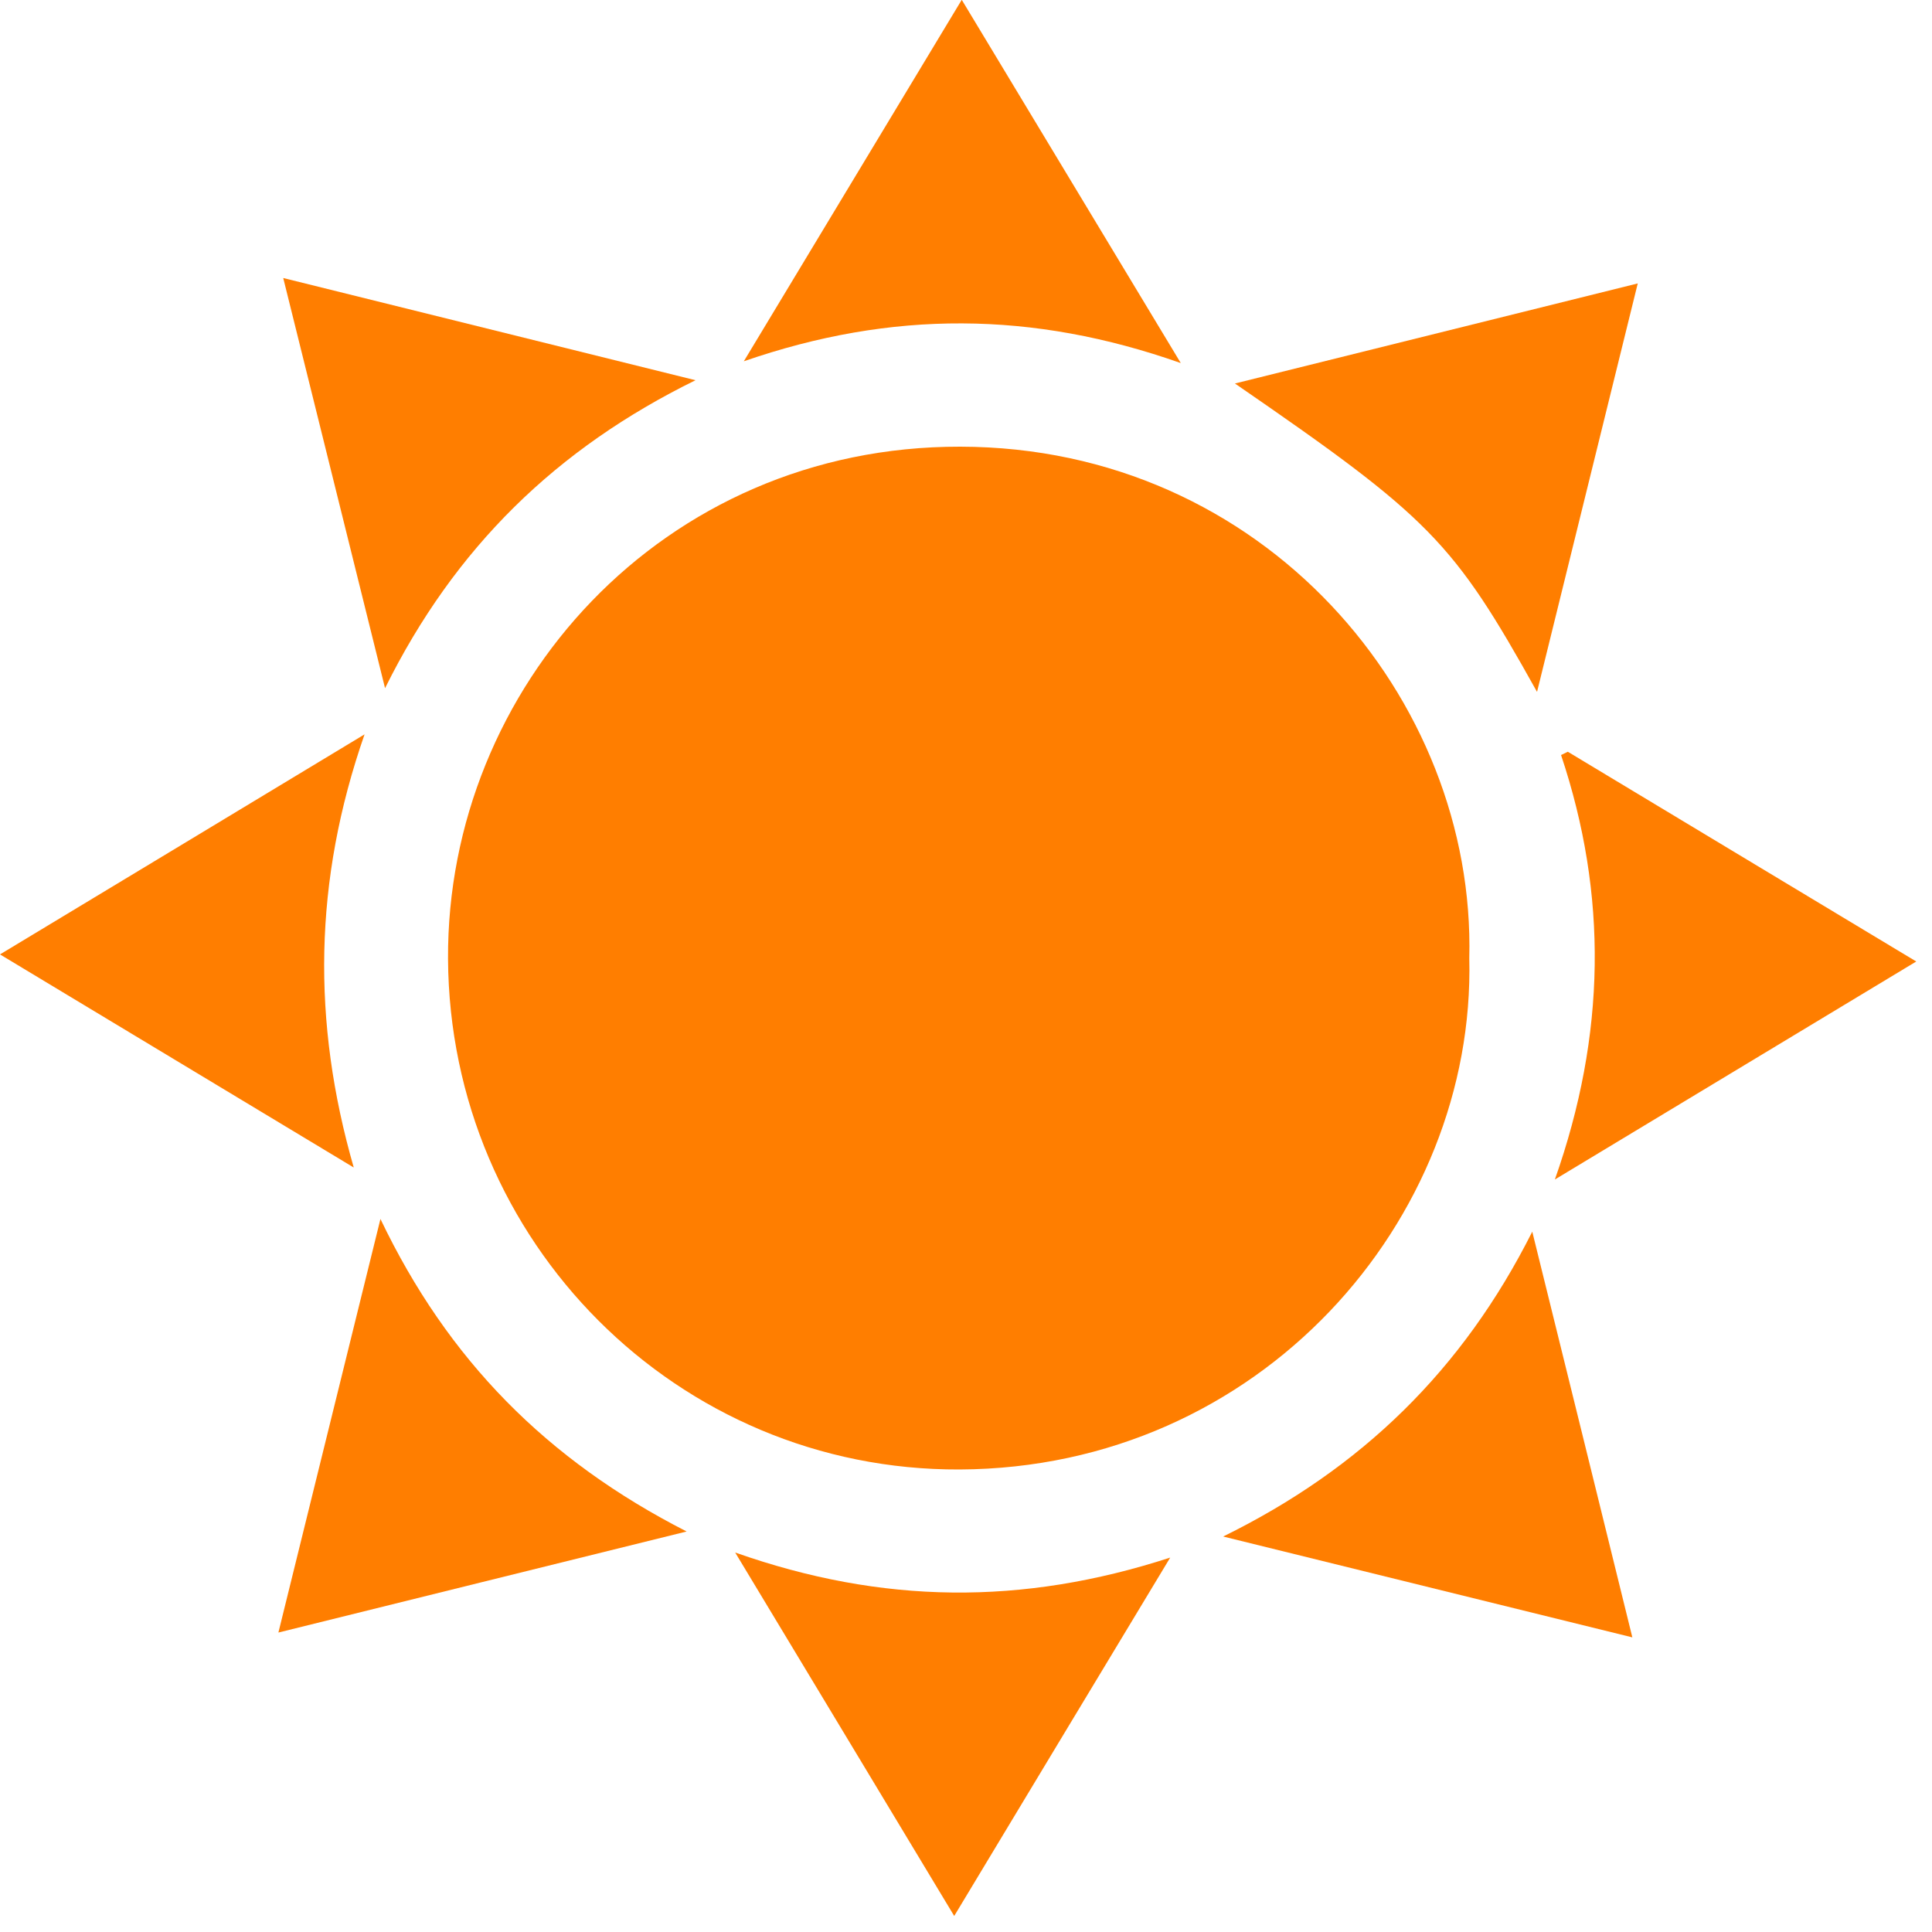
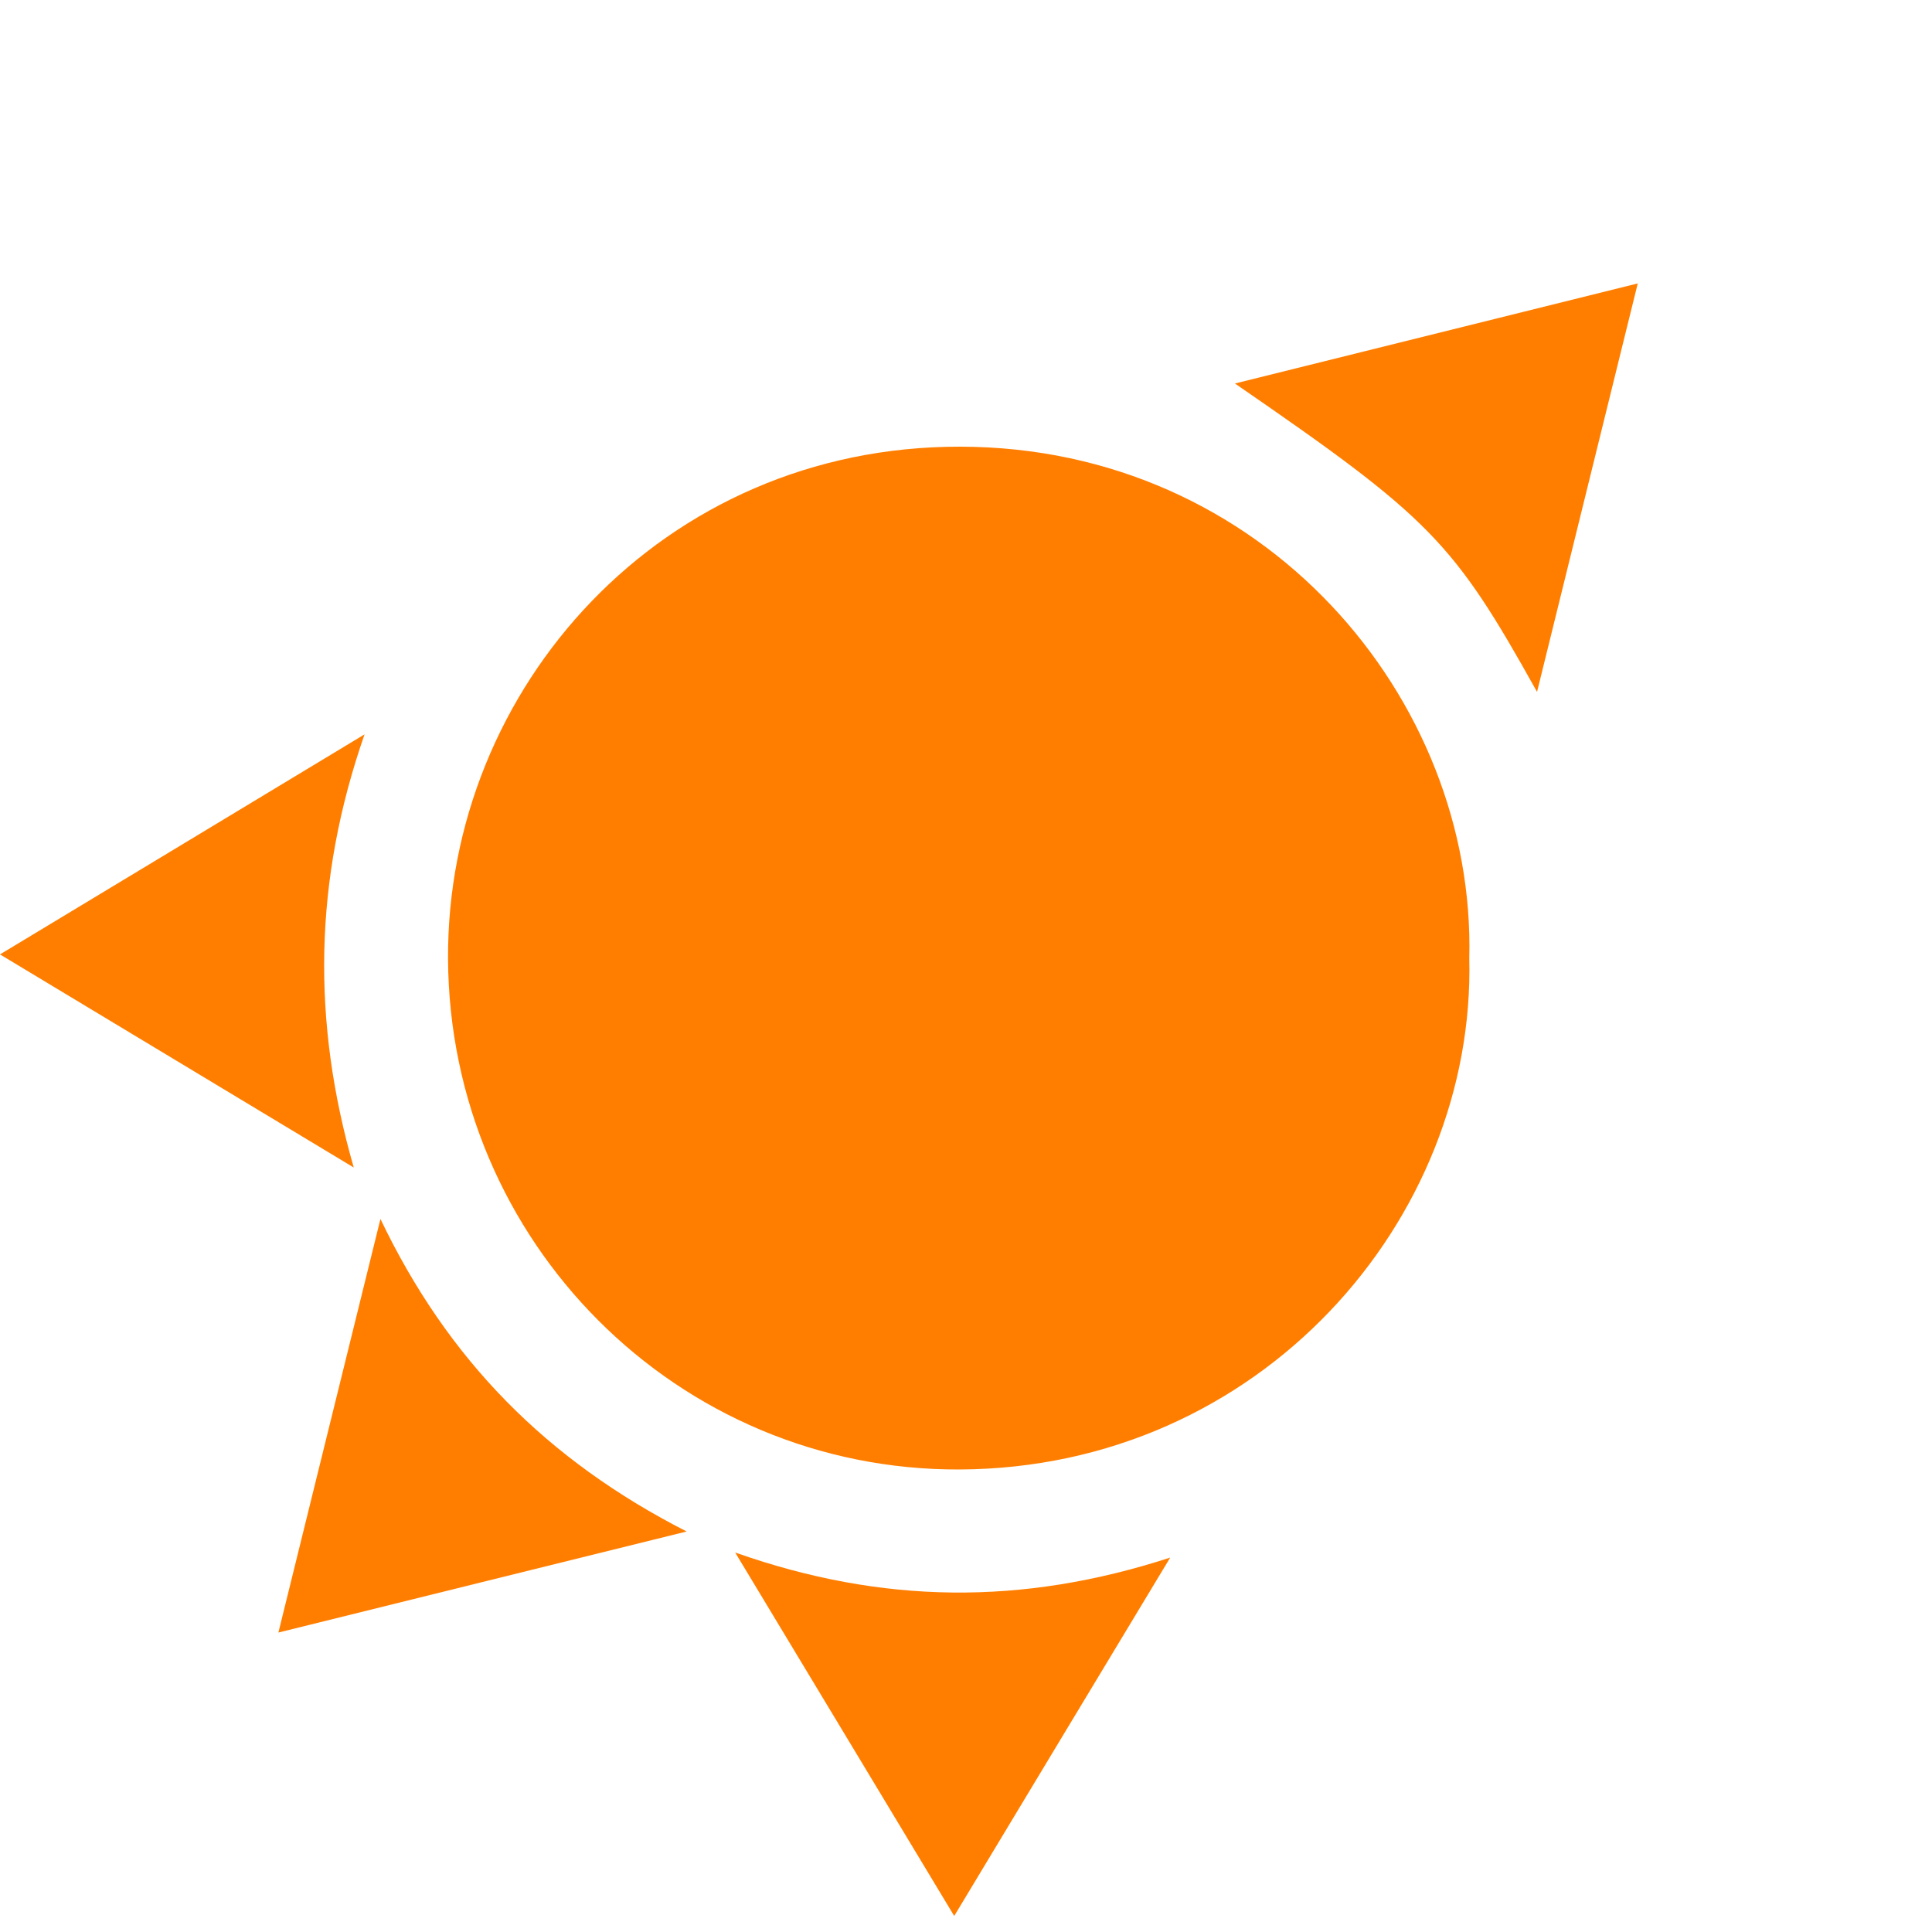
<svg xmlns="http://www.w3.org/2000/svg" width="100" height="100" viewBox="0 0 100 100" fill="none">
  <path d="M76.05 49.6C76.38 63.13 65.24 75.99 49.67 76.06C35.05 76.12 23.27 64.26 23.19 49.63C23.12 35.62 34.27 23.09 49.7 23.12C65.42 23.14 76.39 36.16 76.05 49.6Z" fill="#FF7E00" />
  <path d="M18.31 60.43C12.3 56.81 6.28 53.18 0 49.4C6.31 45.59 12.42 41.91 18.87 38.01C16.23 45.58 16.14 52.89 18.31 60.43Z" fill="#FF7E00" />
-   <path d="M14.66 14.39C21.89 16.18 28.78 17.89 36 19.68C28.81 23.21 23.54 28.33 19.93 35.62C18.14 28.41 16.43 21.53 14.66 14.39Z" fill="#FF7E00" />
  <path d="M19.69 63.09C23.18 70.39 28.3 75.57 35.54 79.27C28.36 81.05 21.58 82.72 14.41 84.5C16.18 77.32 17.89 70.41 19.69 63.1V63.09Z" fill="#FF7E00" />
-   <path d="M61.11 18.79C53.45 16.09 46.15 16.05 38.5 18.7C42.35 12.32 46.01 6.25 49.78 -0.01C53.57 6.27 57.23 12.35 61.11 18.78V18.79Z" fill="#FF7E00" />
  <path d="M38.06 80.36C45.66 83.04 52.91 83.11 60.57 80.62C56.73 86.98 53.12 92.98 49.39 99.17C45.61 92.89 41.94 86.81 38.06 80.37V80.36Z" fill="#FF7E00" />
  <path d="M79.55 35.8C75.21 28.01 74.03 26.81 63.92 19.85C70.88 18.12 77.65 16.44 84.77 14.67C83.01 21.82 81.31 28.7 79.56 35.8H79.55Z" fill="#FF7E00" />
-   <path d="M79.31 63.75C81.07 70.88 82.75 77.67 84.49 84.75C77.34 82.99 70.5 81.3 63.31 79.53C70.47 76.01 75.71 70.91 79.31 63.75Z" fill="#FF7E00" />
-   <path d="M99.18 49.77C92.91 53.55 86.89 57.18 80.48 61.05C83.13 53.54 83.22 46.32 80.8 39.08C80.92 39.02 81.03 38.97 81.15 38.91C87.07 42.48 93 46.04 99.19 49.77H99.18Z" fill="#FF7E00" />
</svg>